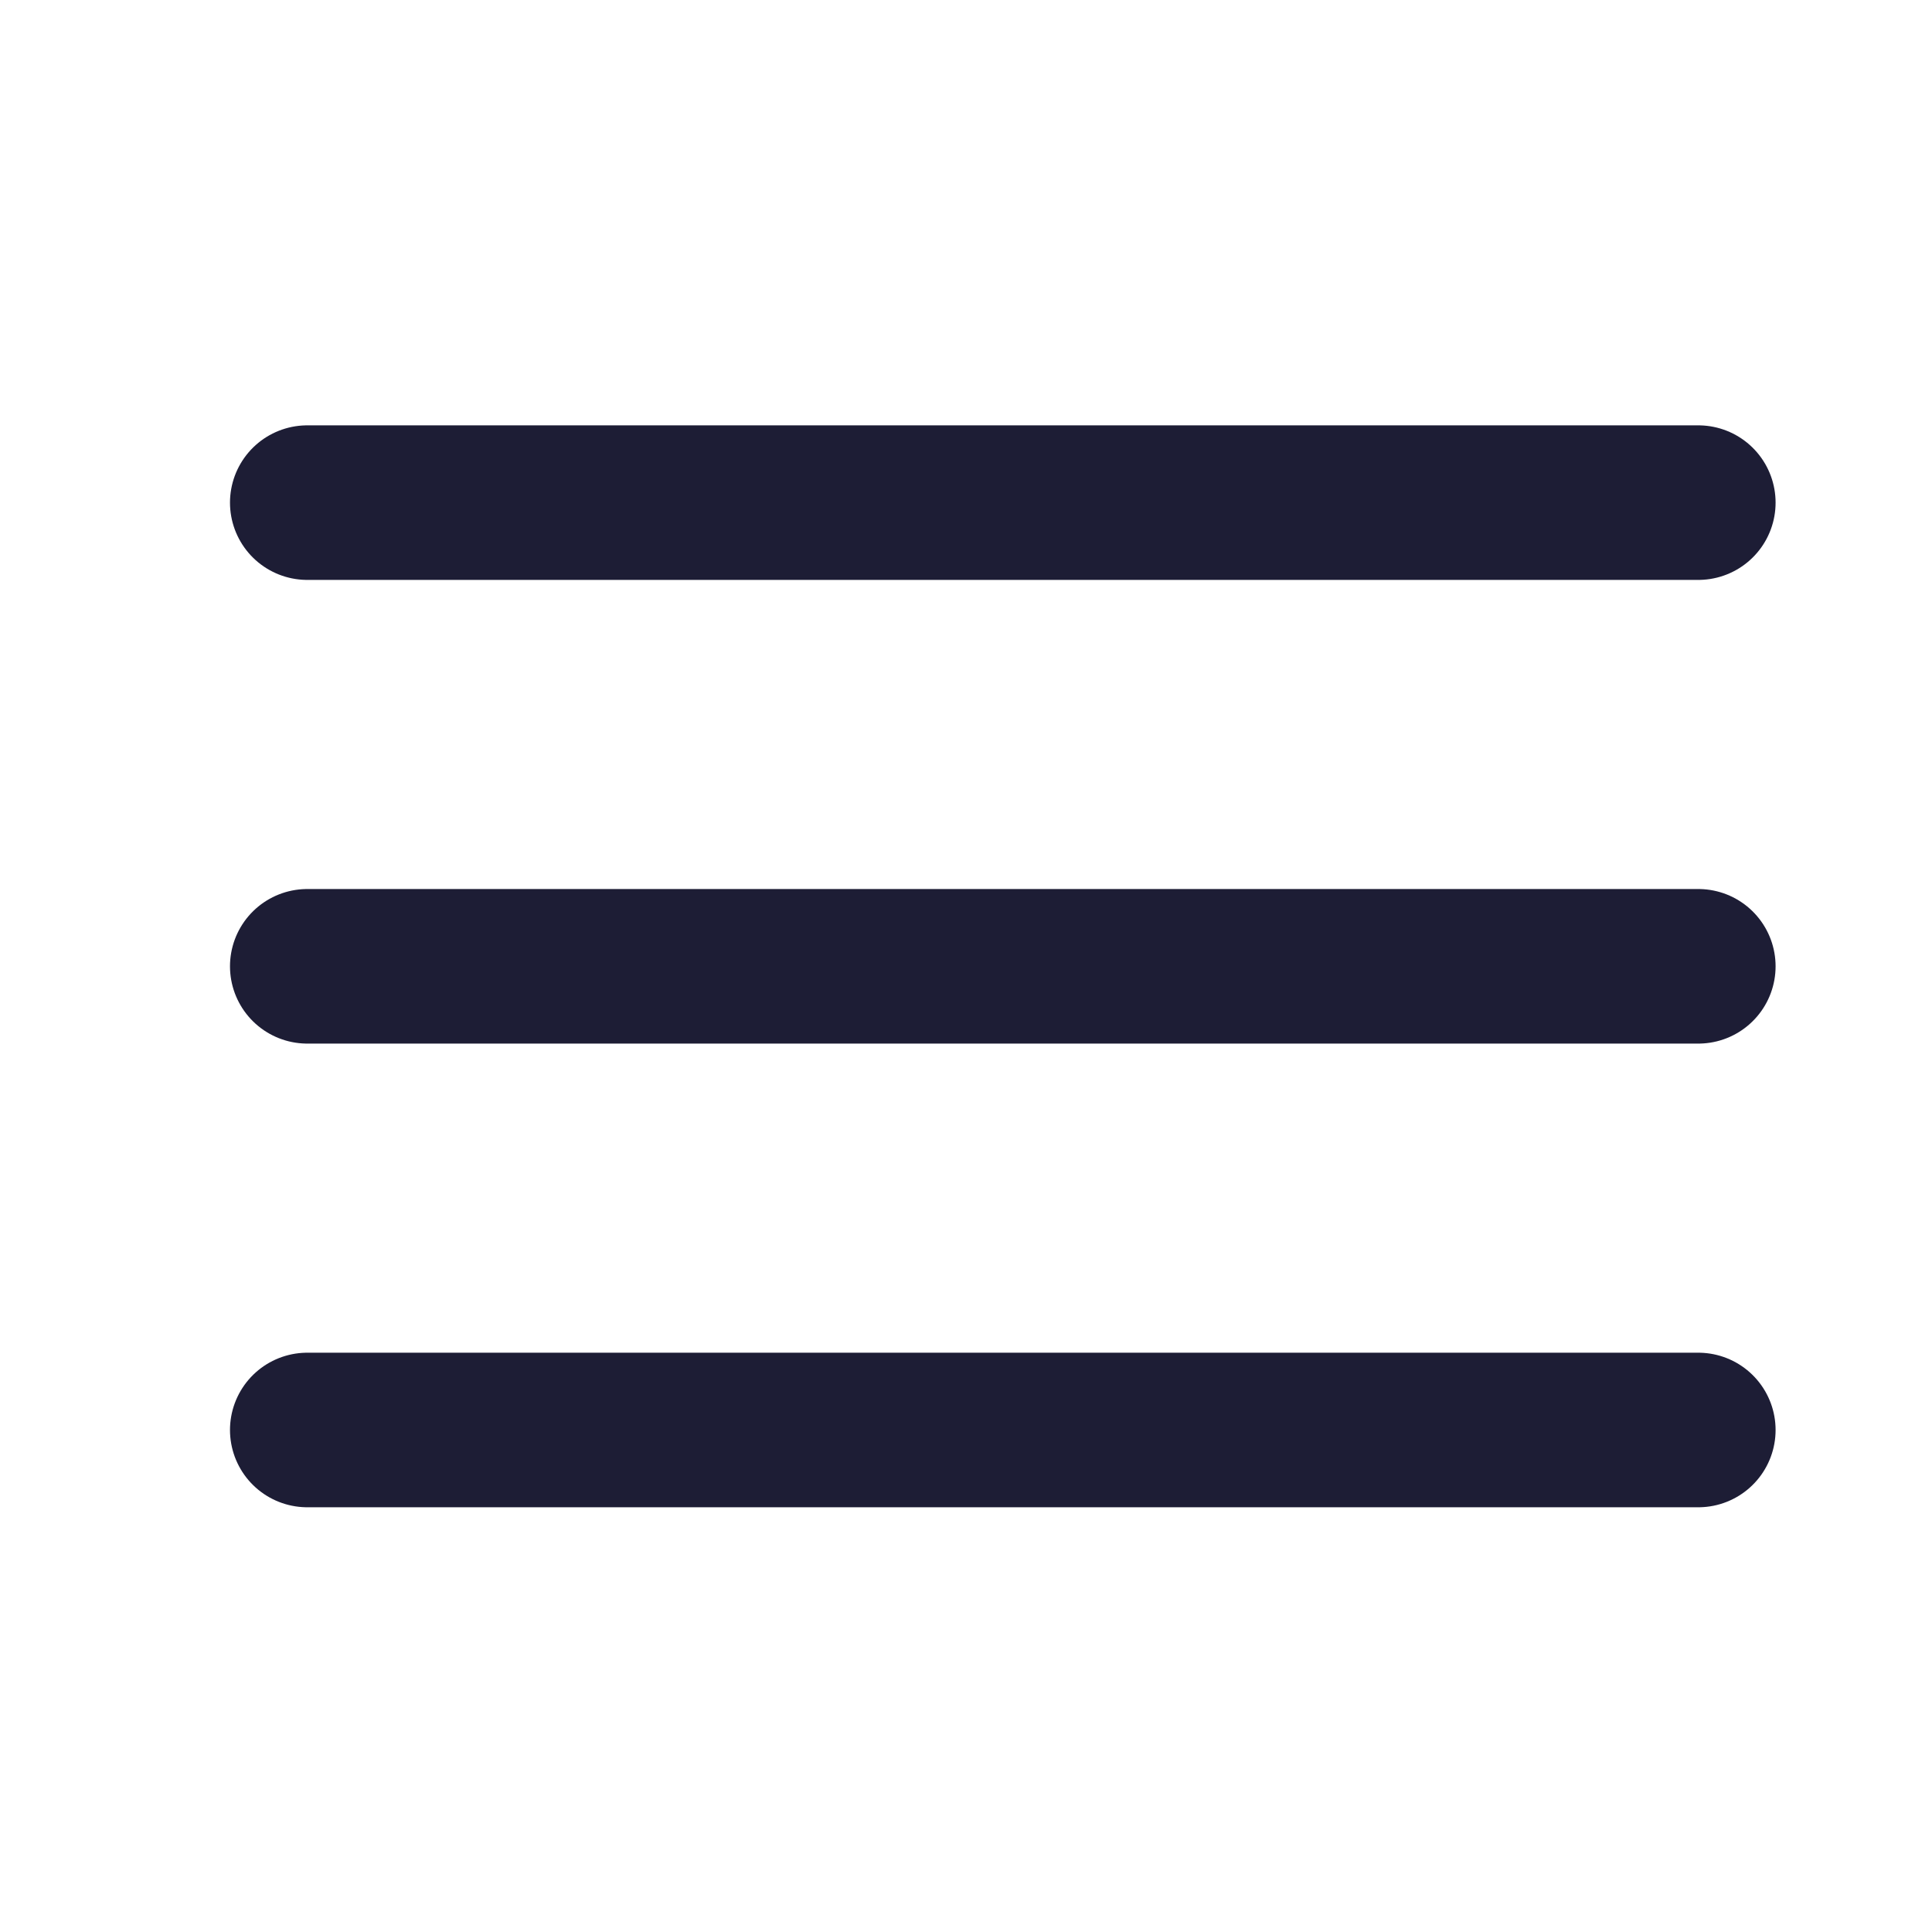
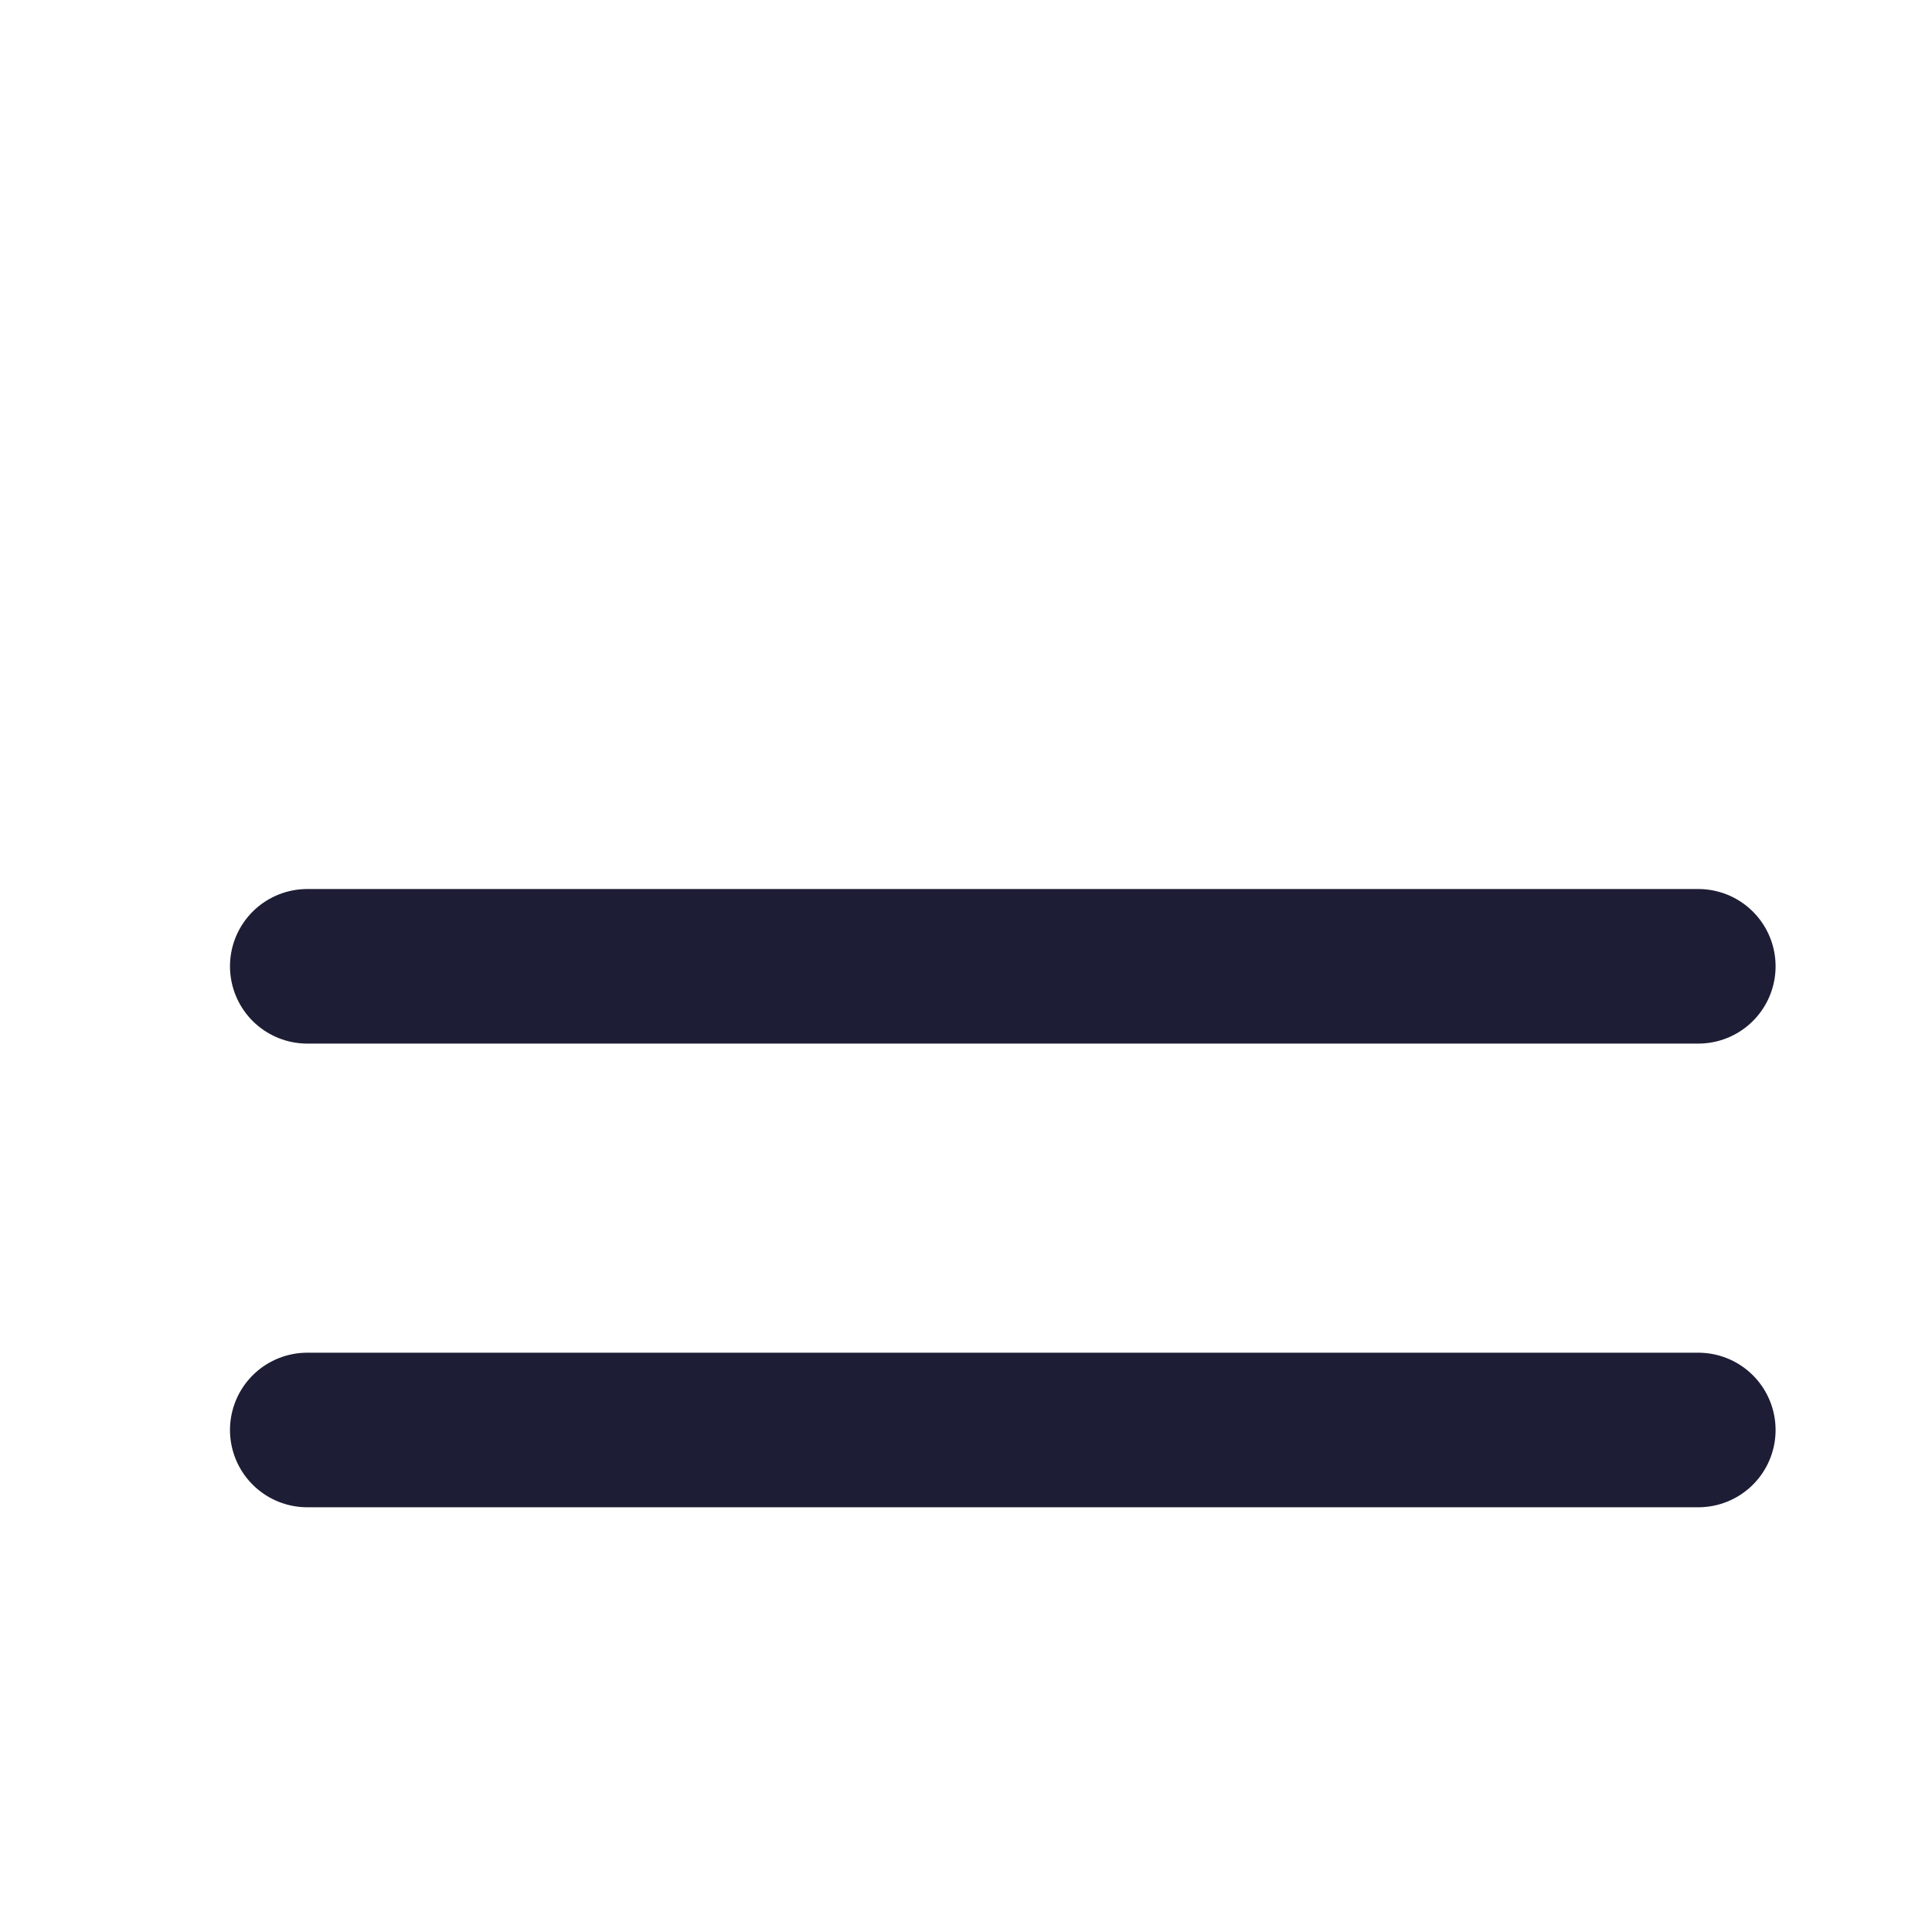
<svg xmlns="http://www.w3.org/2000/svg" width="25" height="25" viewBox="0 0 25 25" fill="none">
-   <path d="M3.976 12.504H21.976M3.976 6.504H21.976M3.976 18.504H21.976" stroke="#1D1D35" stroke-width="2" stroke-linecap="round" stroke-linejoin="round" />
+   <path d="M3.976 12.504H21.976H21.976M3.976 18.504H21.976" stroke="#1D1D35" stroke-width="2" stroke-linecap="round" stroke-linejoin="round" />
</svg>